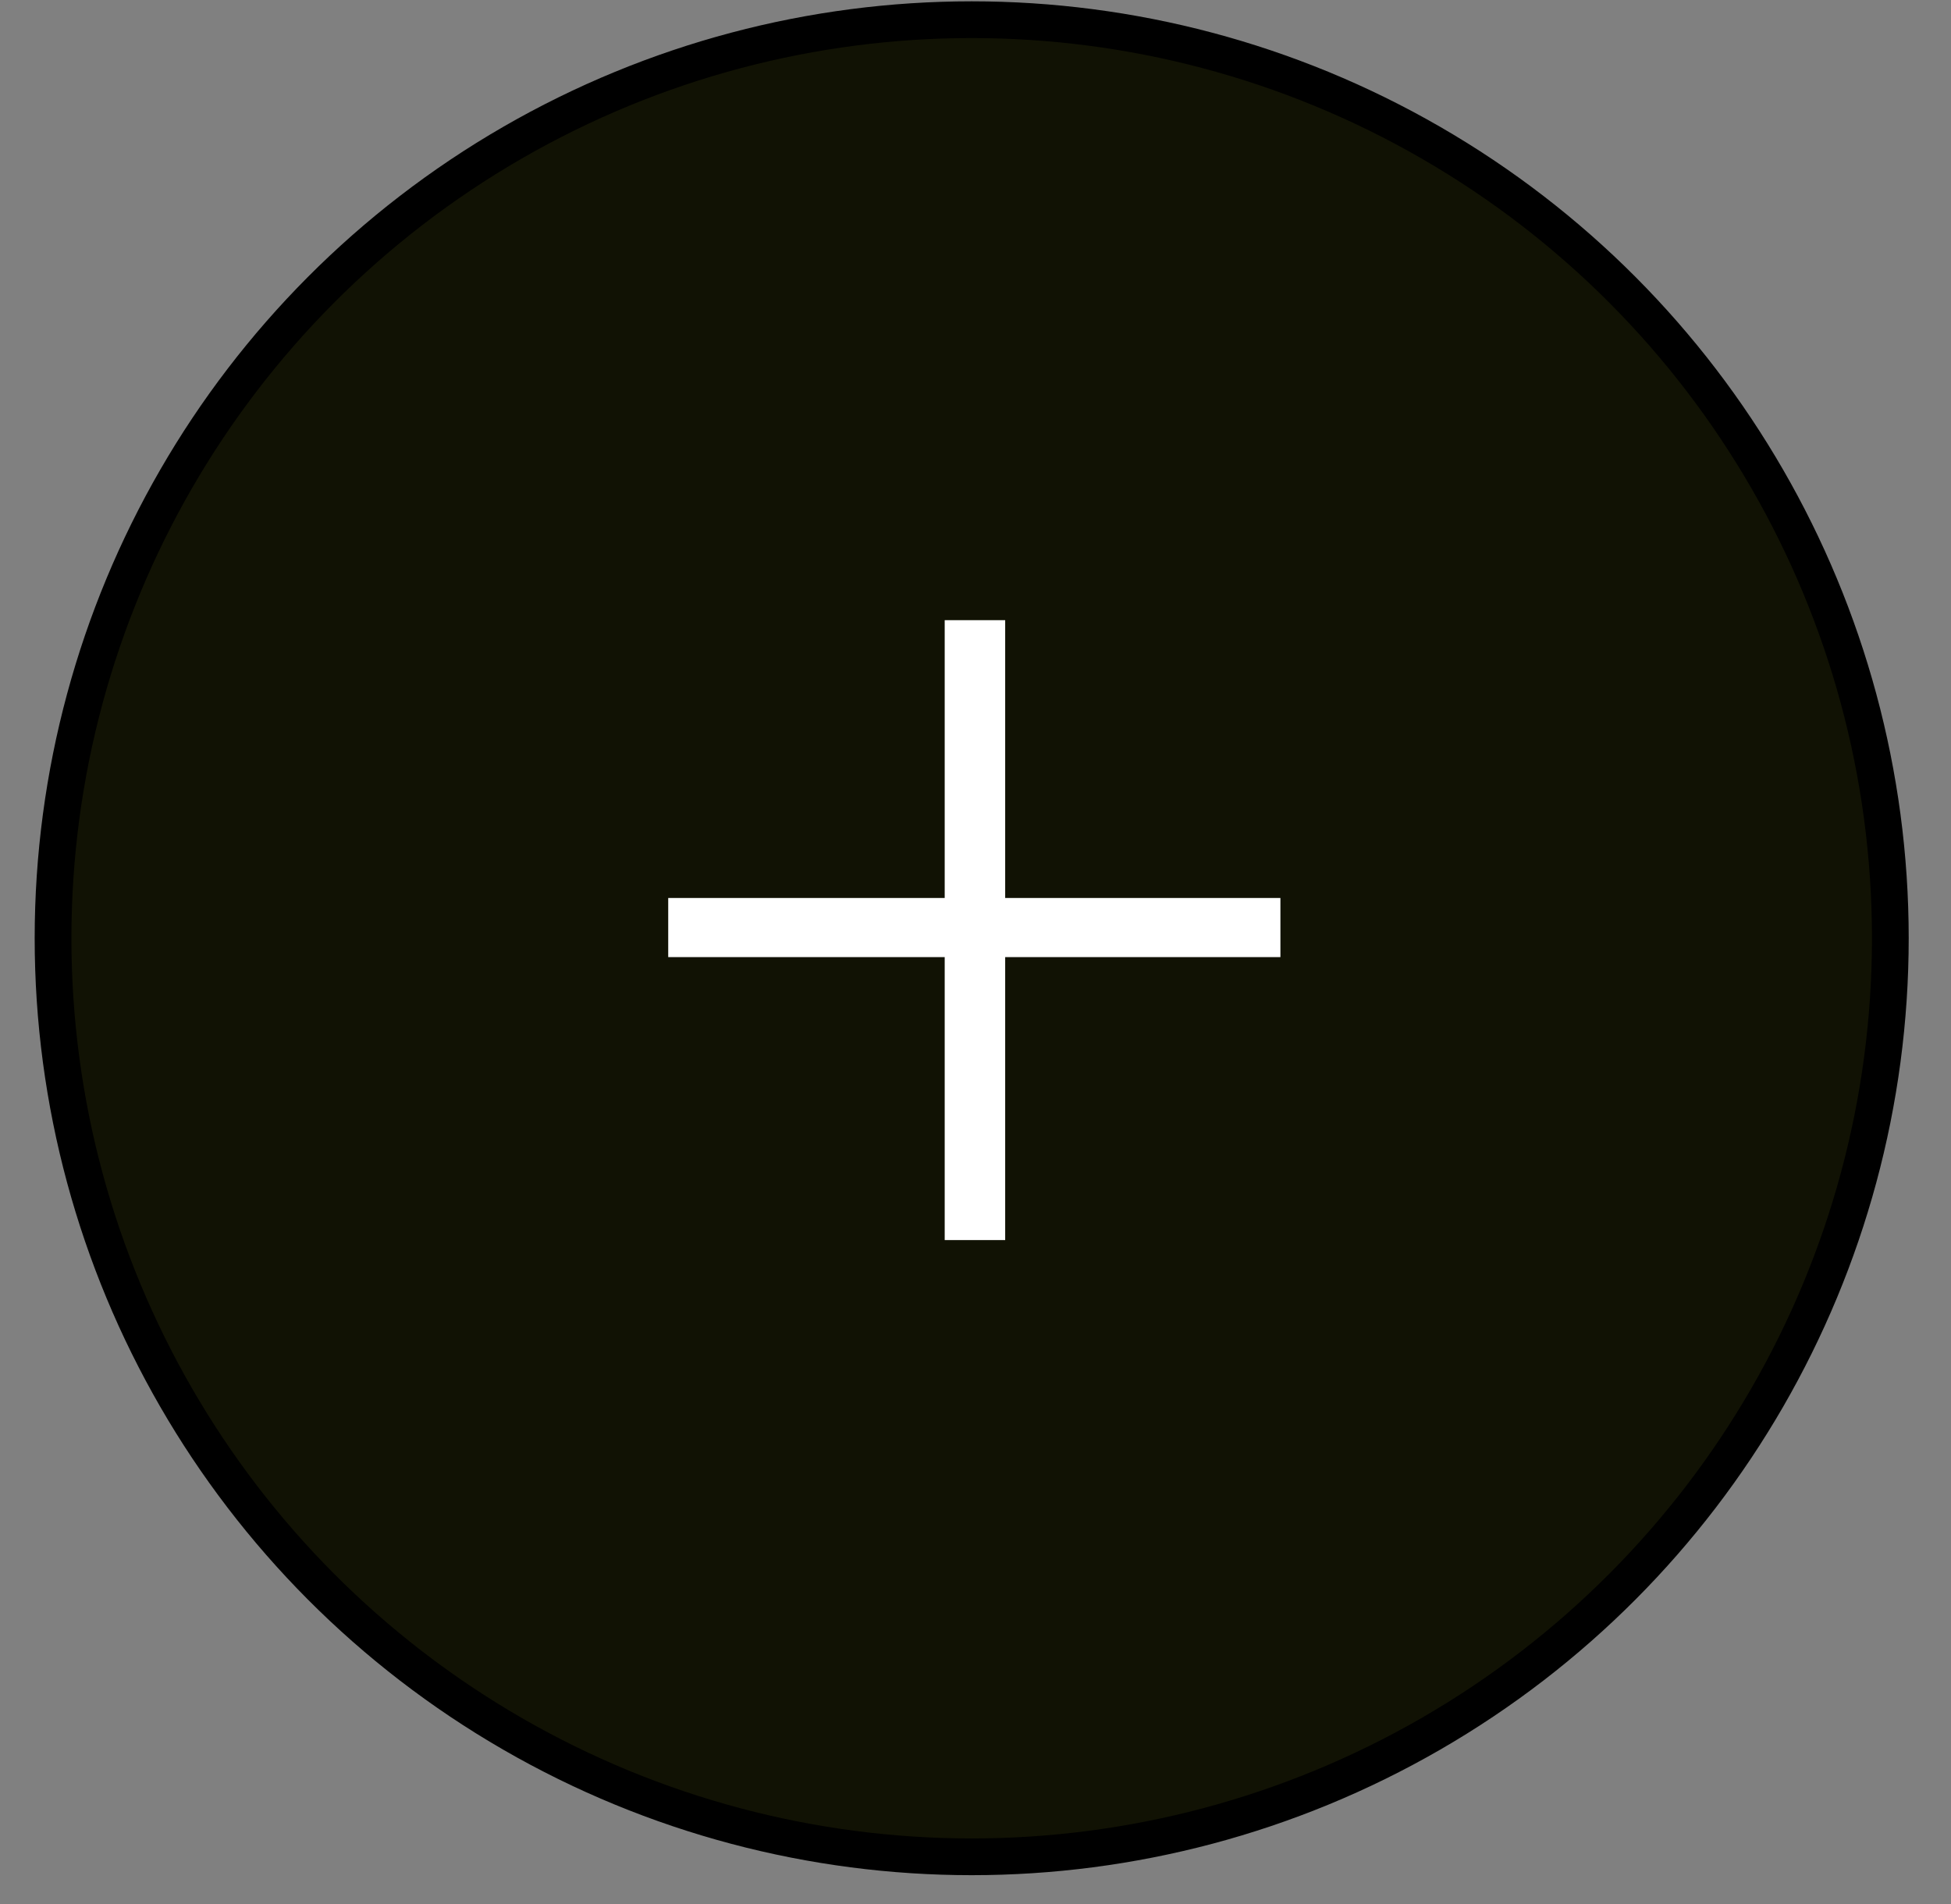
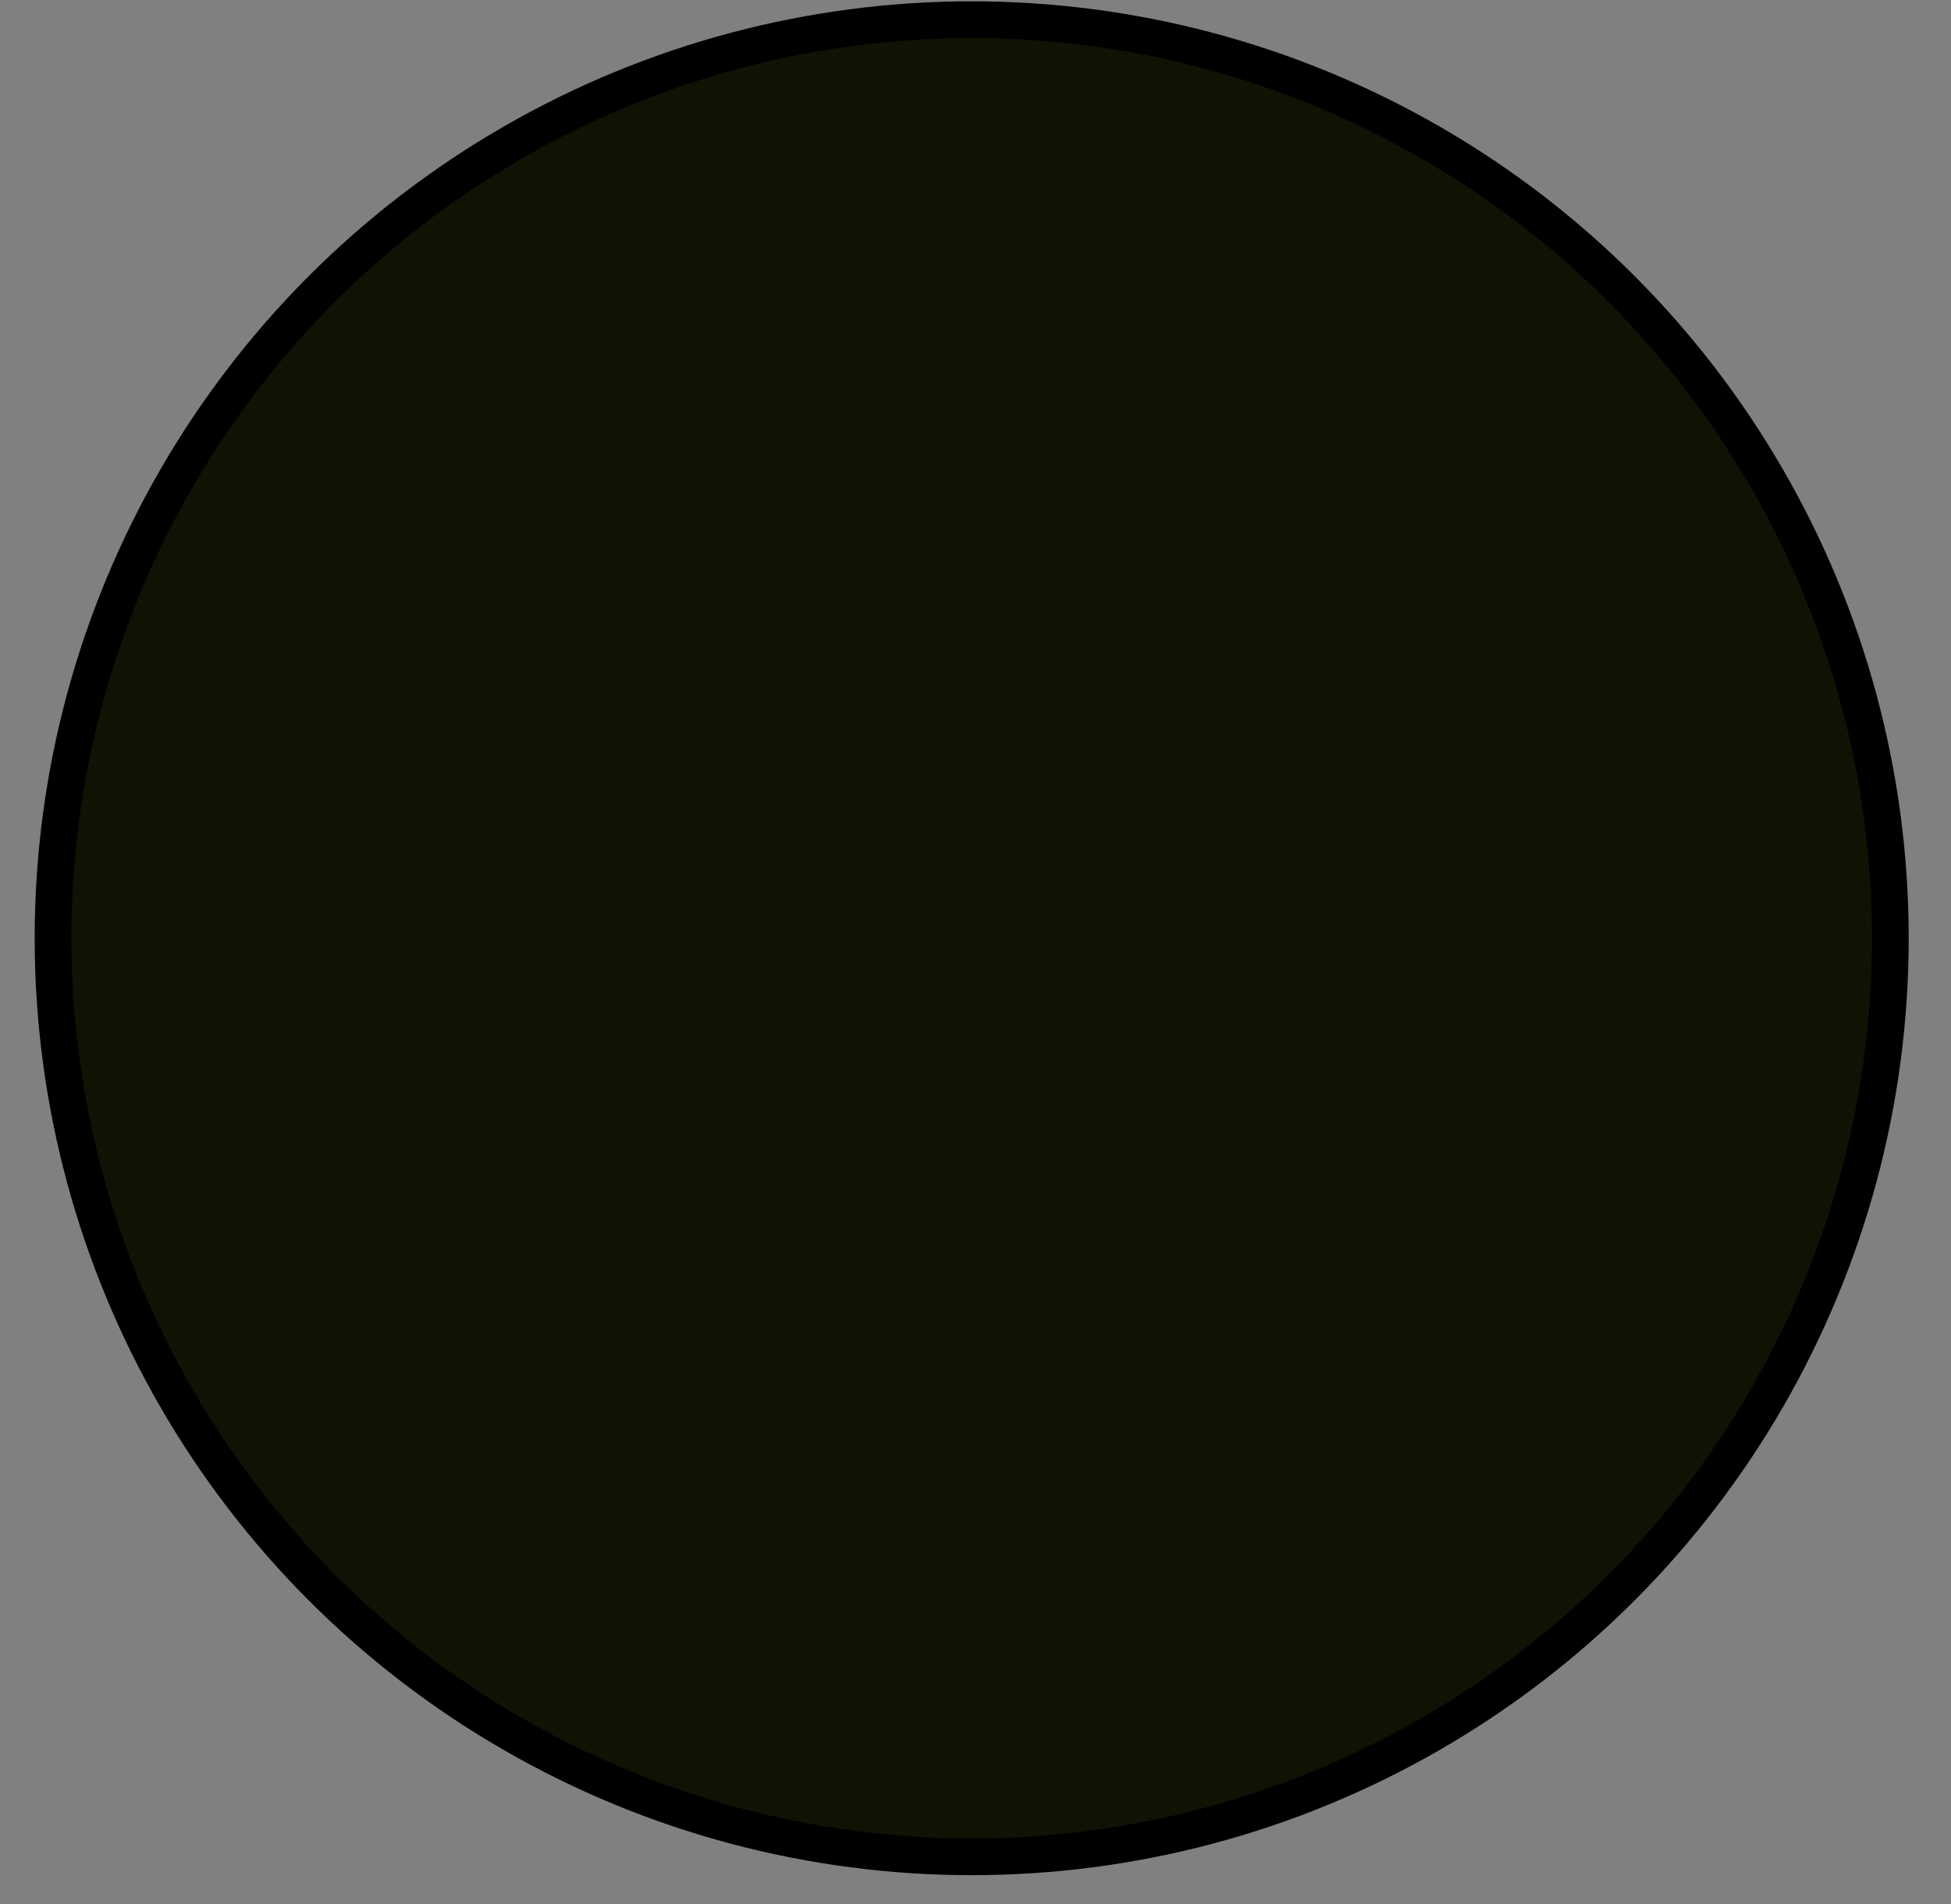
<svg xmlns="http://www.w3.org/2000/svg" width="42" height="41" viewBox="0 0 42 41" fill="none">
  <rect x="0" y="0" width="42" height="41" fill="#808080" stroke="none" />
  <circle cx="20.918" cy="20.2" r="19.776" fill="#111204" stroke="black" stroke-width="0.791" />
-   <path d="M21.639 13.352V26.698H20.337V13.352H21.639ZM27.564 19.333V20.606H14.385V19.333H27.564Z" fill="white" />
</svg>